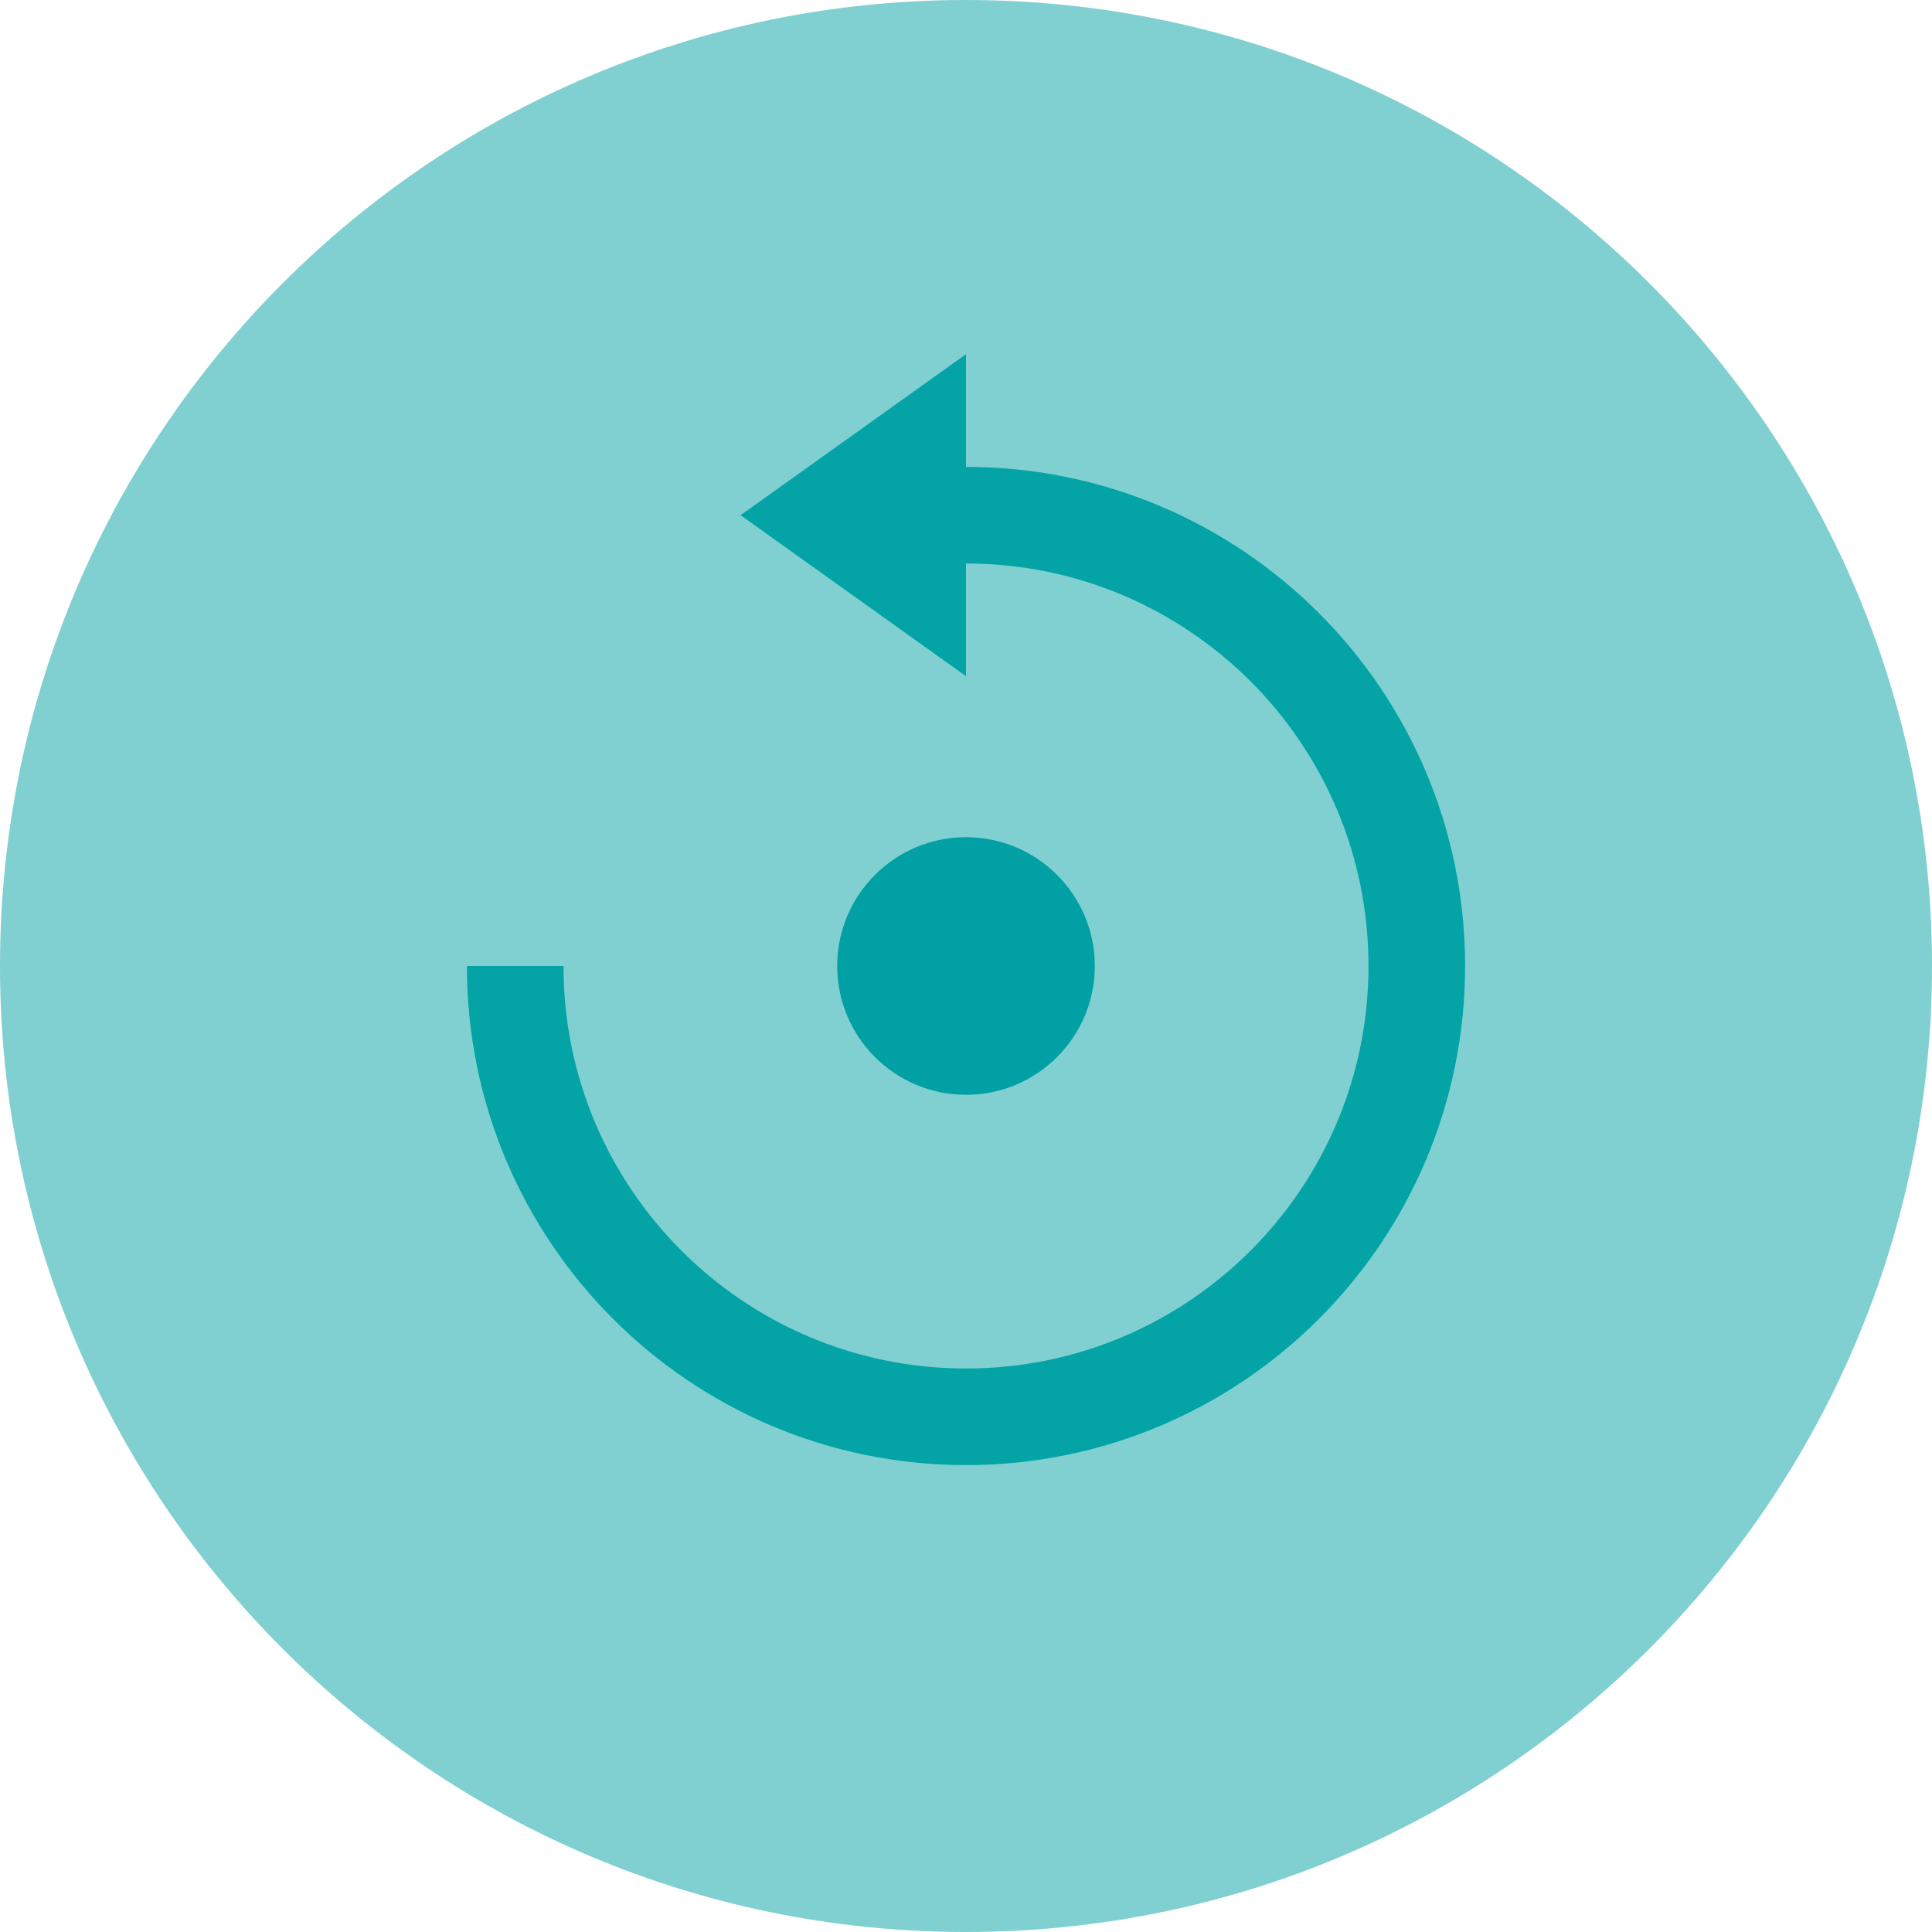
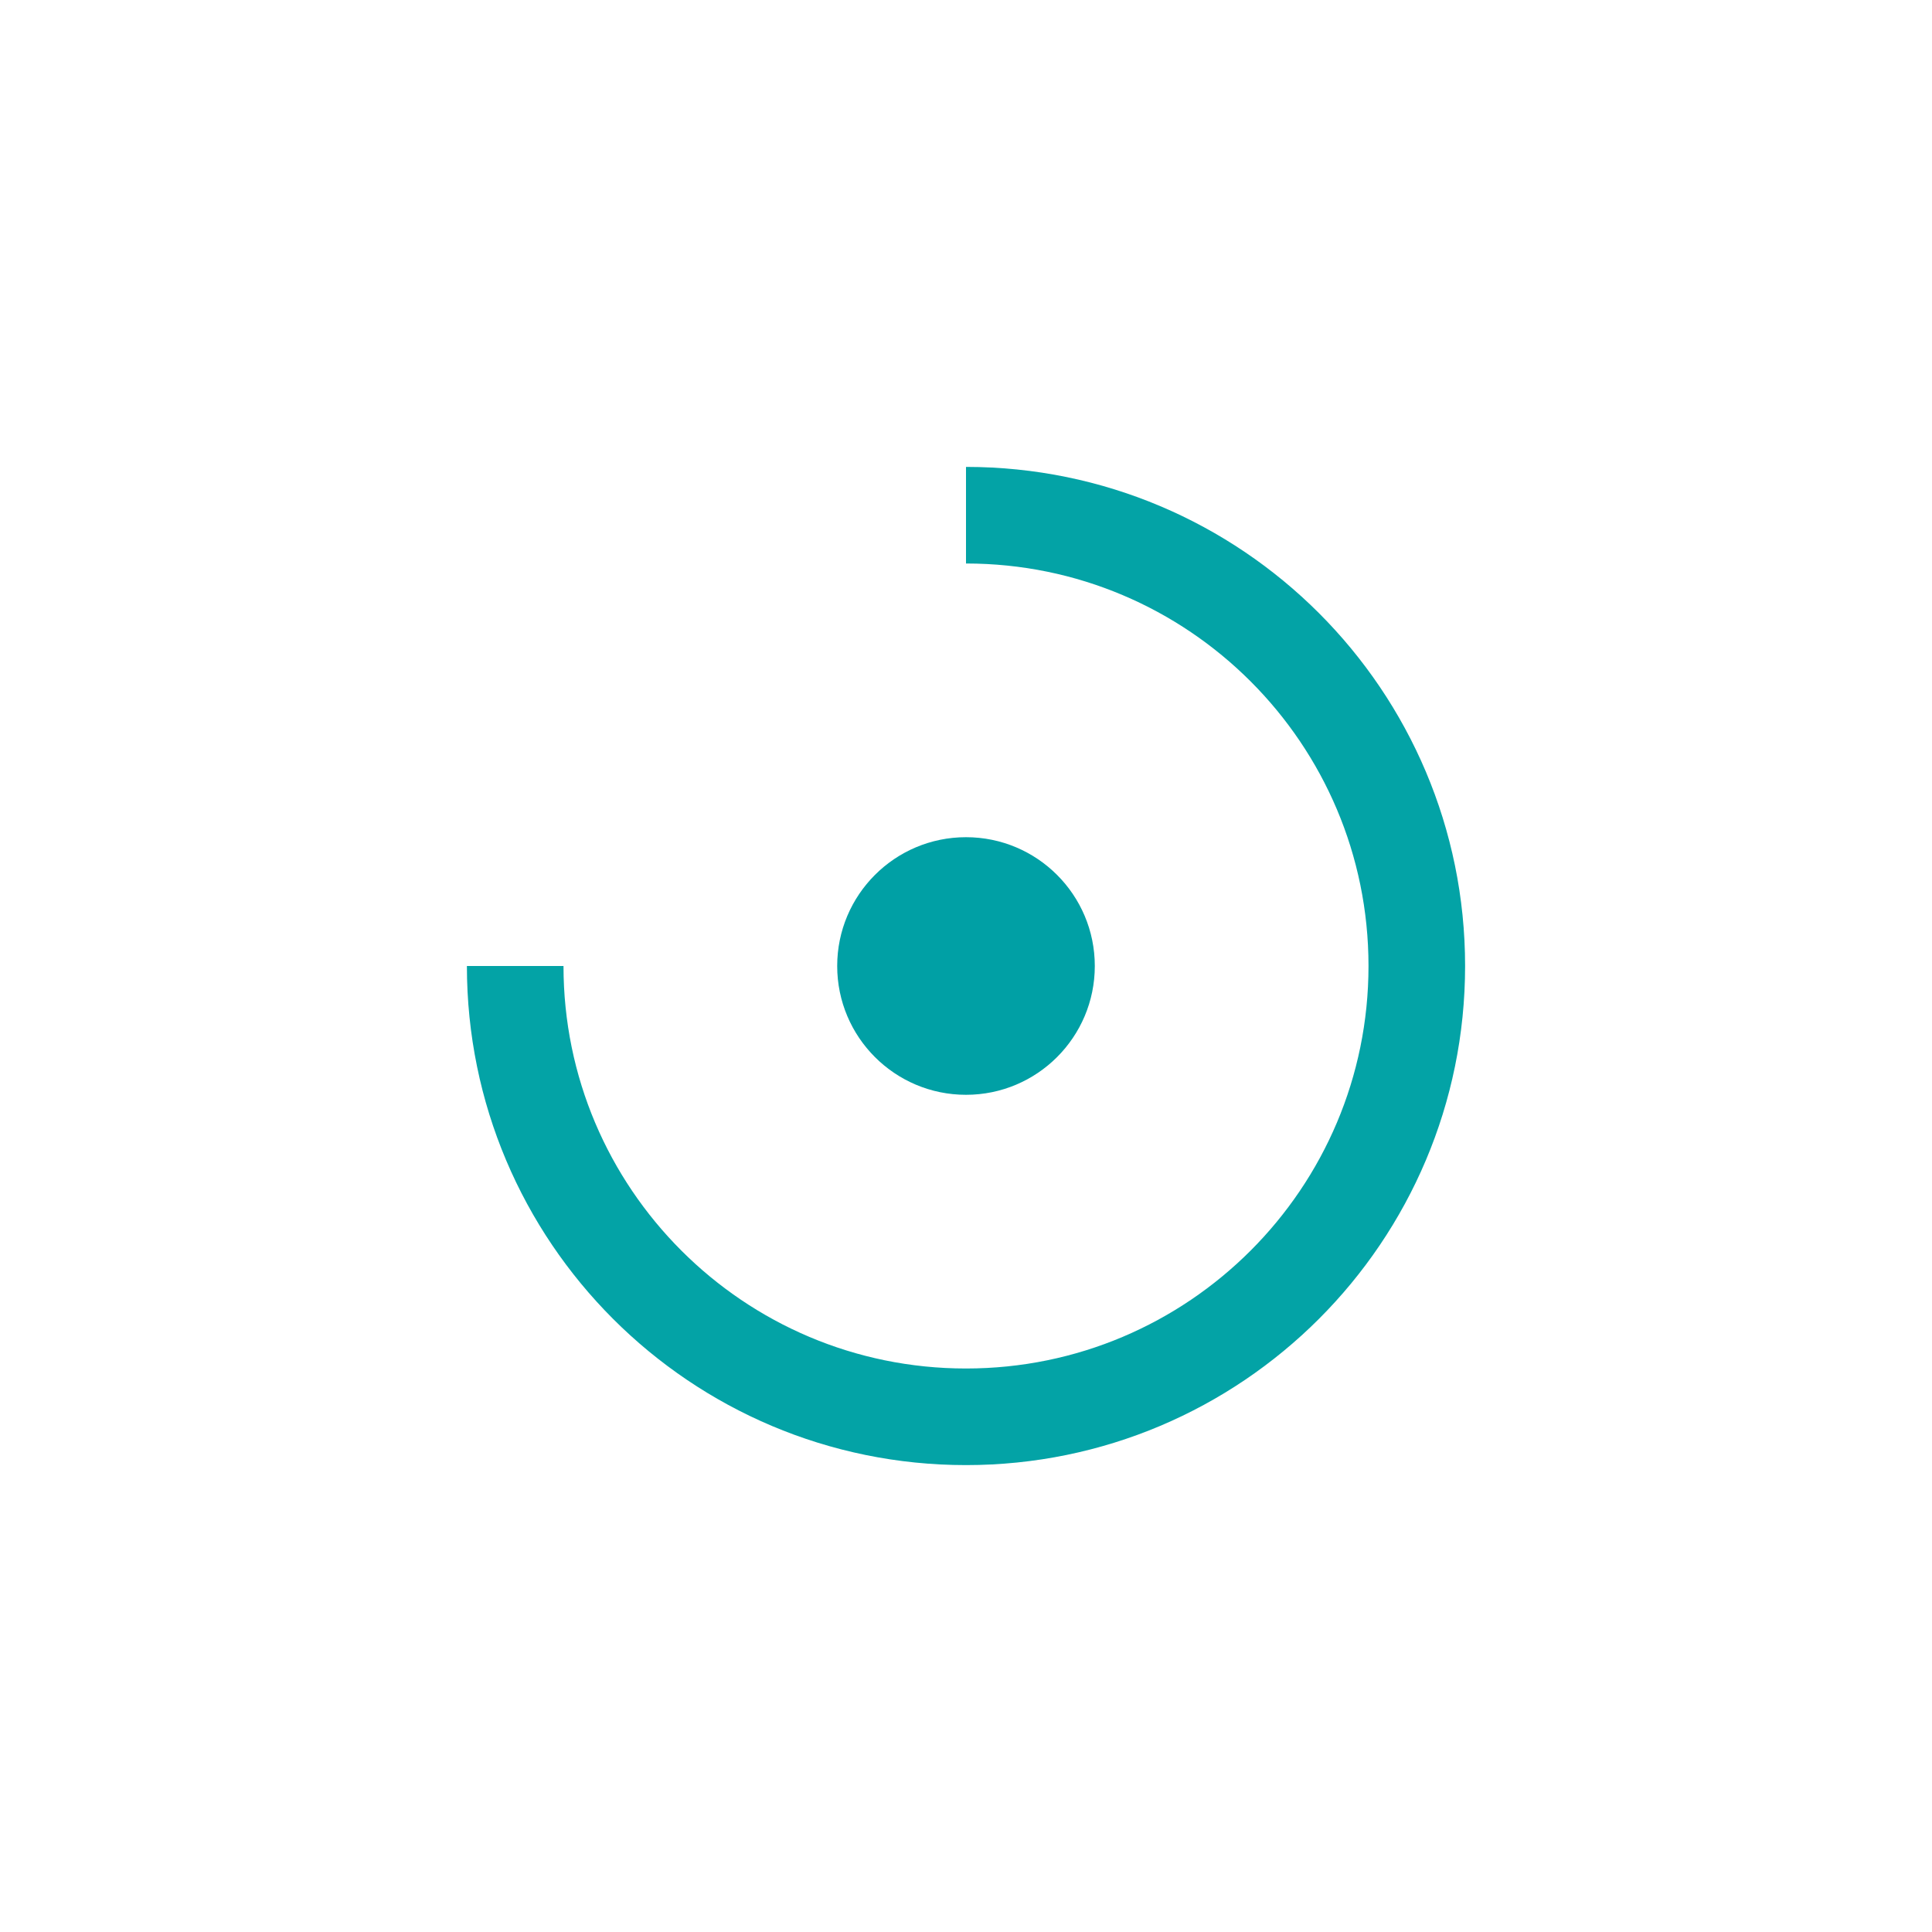
<svg xmlns="http://www.w3.org/2000/svg" width="60px" height="60px" viewBox="0 0 60 60" version="1.1">
  <title>icon-donor-eggs-refund</title>
  <g id="Desktop" stroke="none" stroke-width="1" fill="none" fill-rule="evenodd">
    <g id="Prices-&amp;-Packages" transform="translate(-1164, -10007)">
      <g id="icon-donor-eggs-refund" transform="translate(1164, 10007)">
-         <path d="M60,30 C60,46.568 46.568,60 30,60 C13.432,60 0,46.568 0,30 C0,13.432 13.432,0 30,0 C46.568,0 60,13.432 60,30" id="Fill-1" fill="#80D0D2" />
        <path d="M34,30 C34,32.209 32.209,34 30,34 C27.791,34 26,32.209 26,30 C26,27.791 27.791,26 30,26 C32.209,26 34,27.791 34,30" id="Fill-3" fill="#00A0A5" />
        <path d="M30,16 C37.732,16 44,22.268 44,30 C44,37.732 37.732,44 30,44 C22.268,44 16,37.732 16,30" id="Stroke-5" stroke="#03A3A6" stroke-width="3" stroke-linejoin="round" />
-         <polygon id="Fill-7" fill="#03A3A6" points="23 16 30 21 30 11" />
      </g>
    </g>
  </g>
</svg>